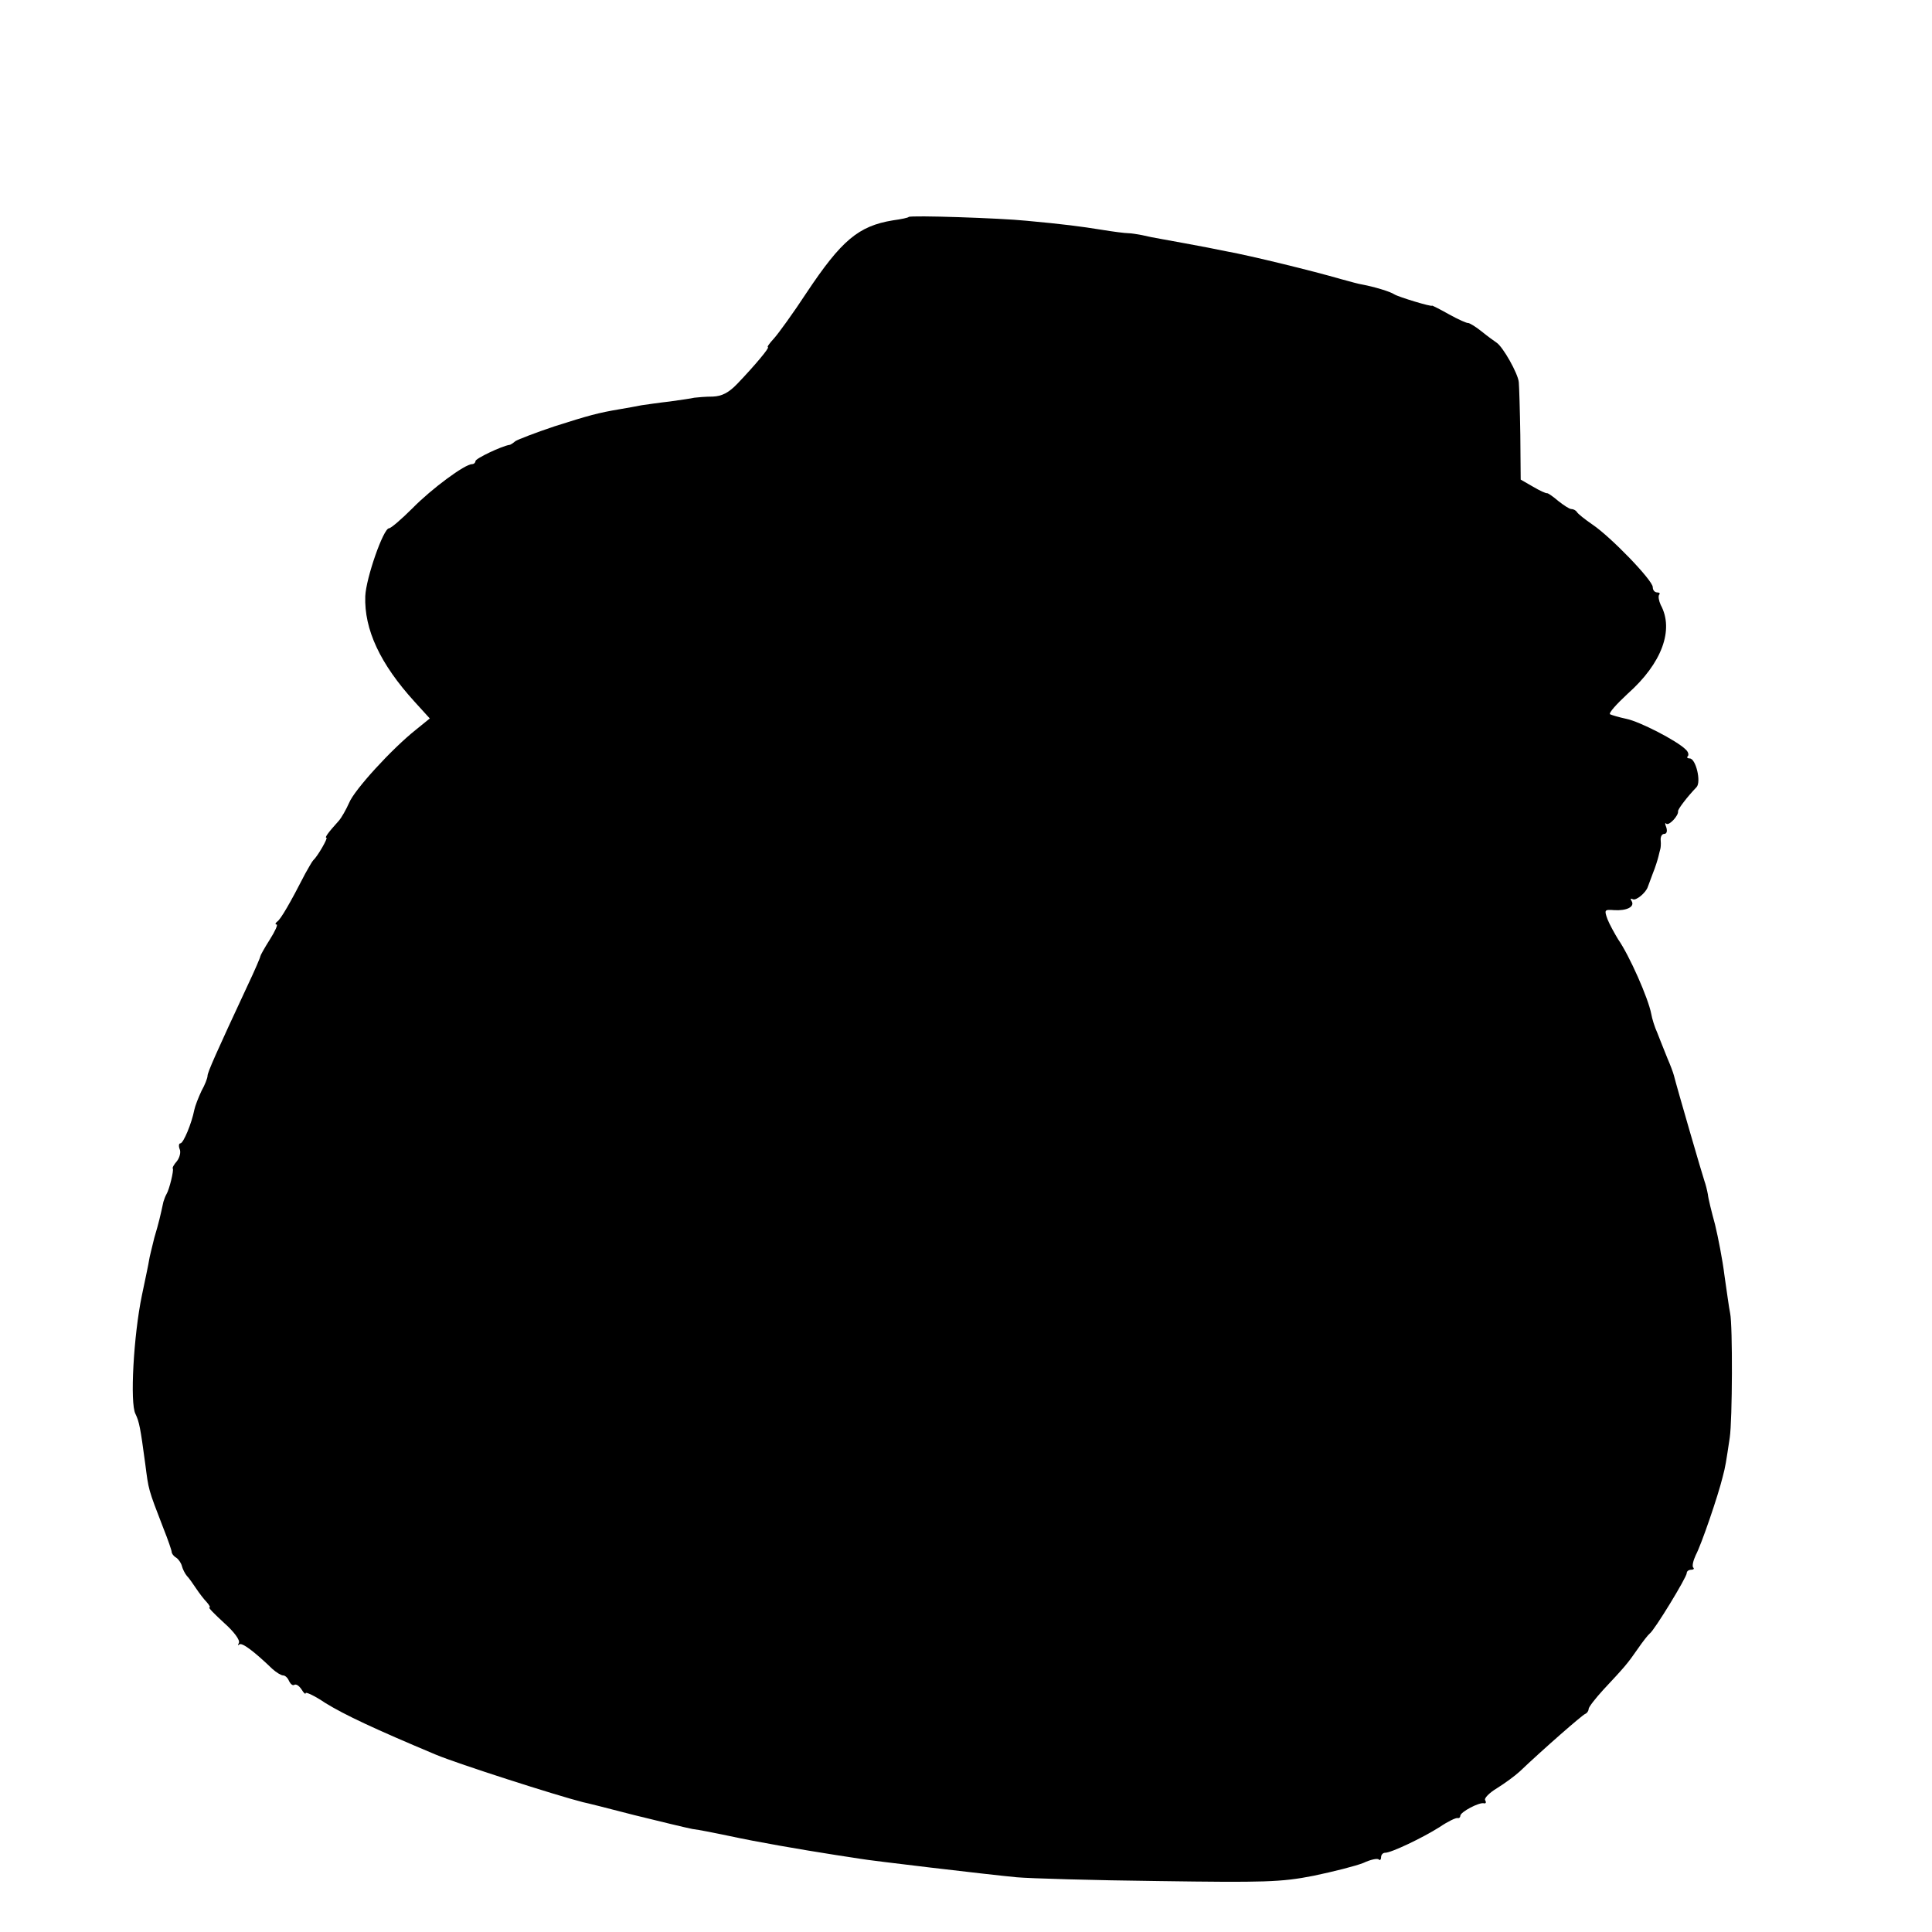
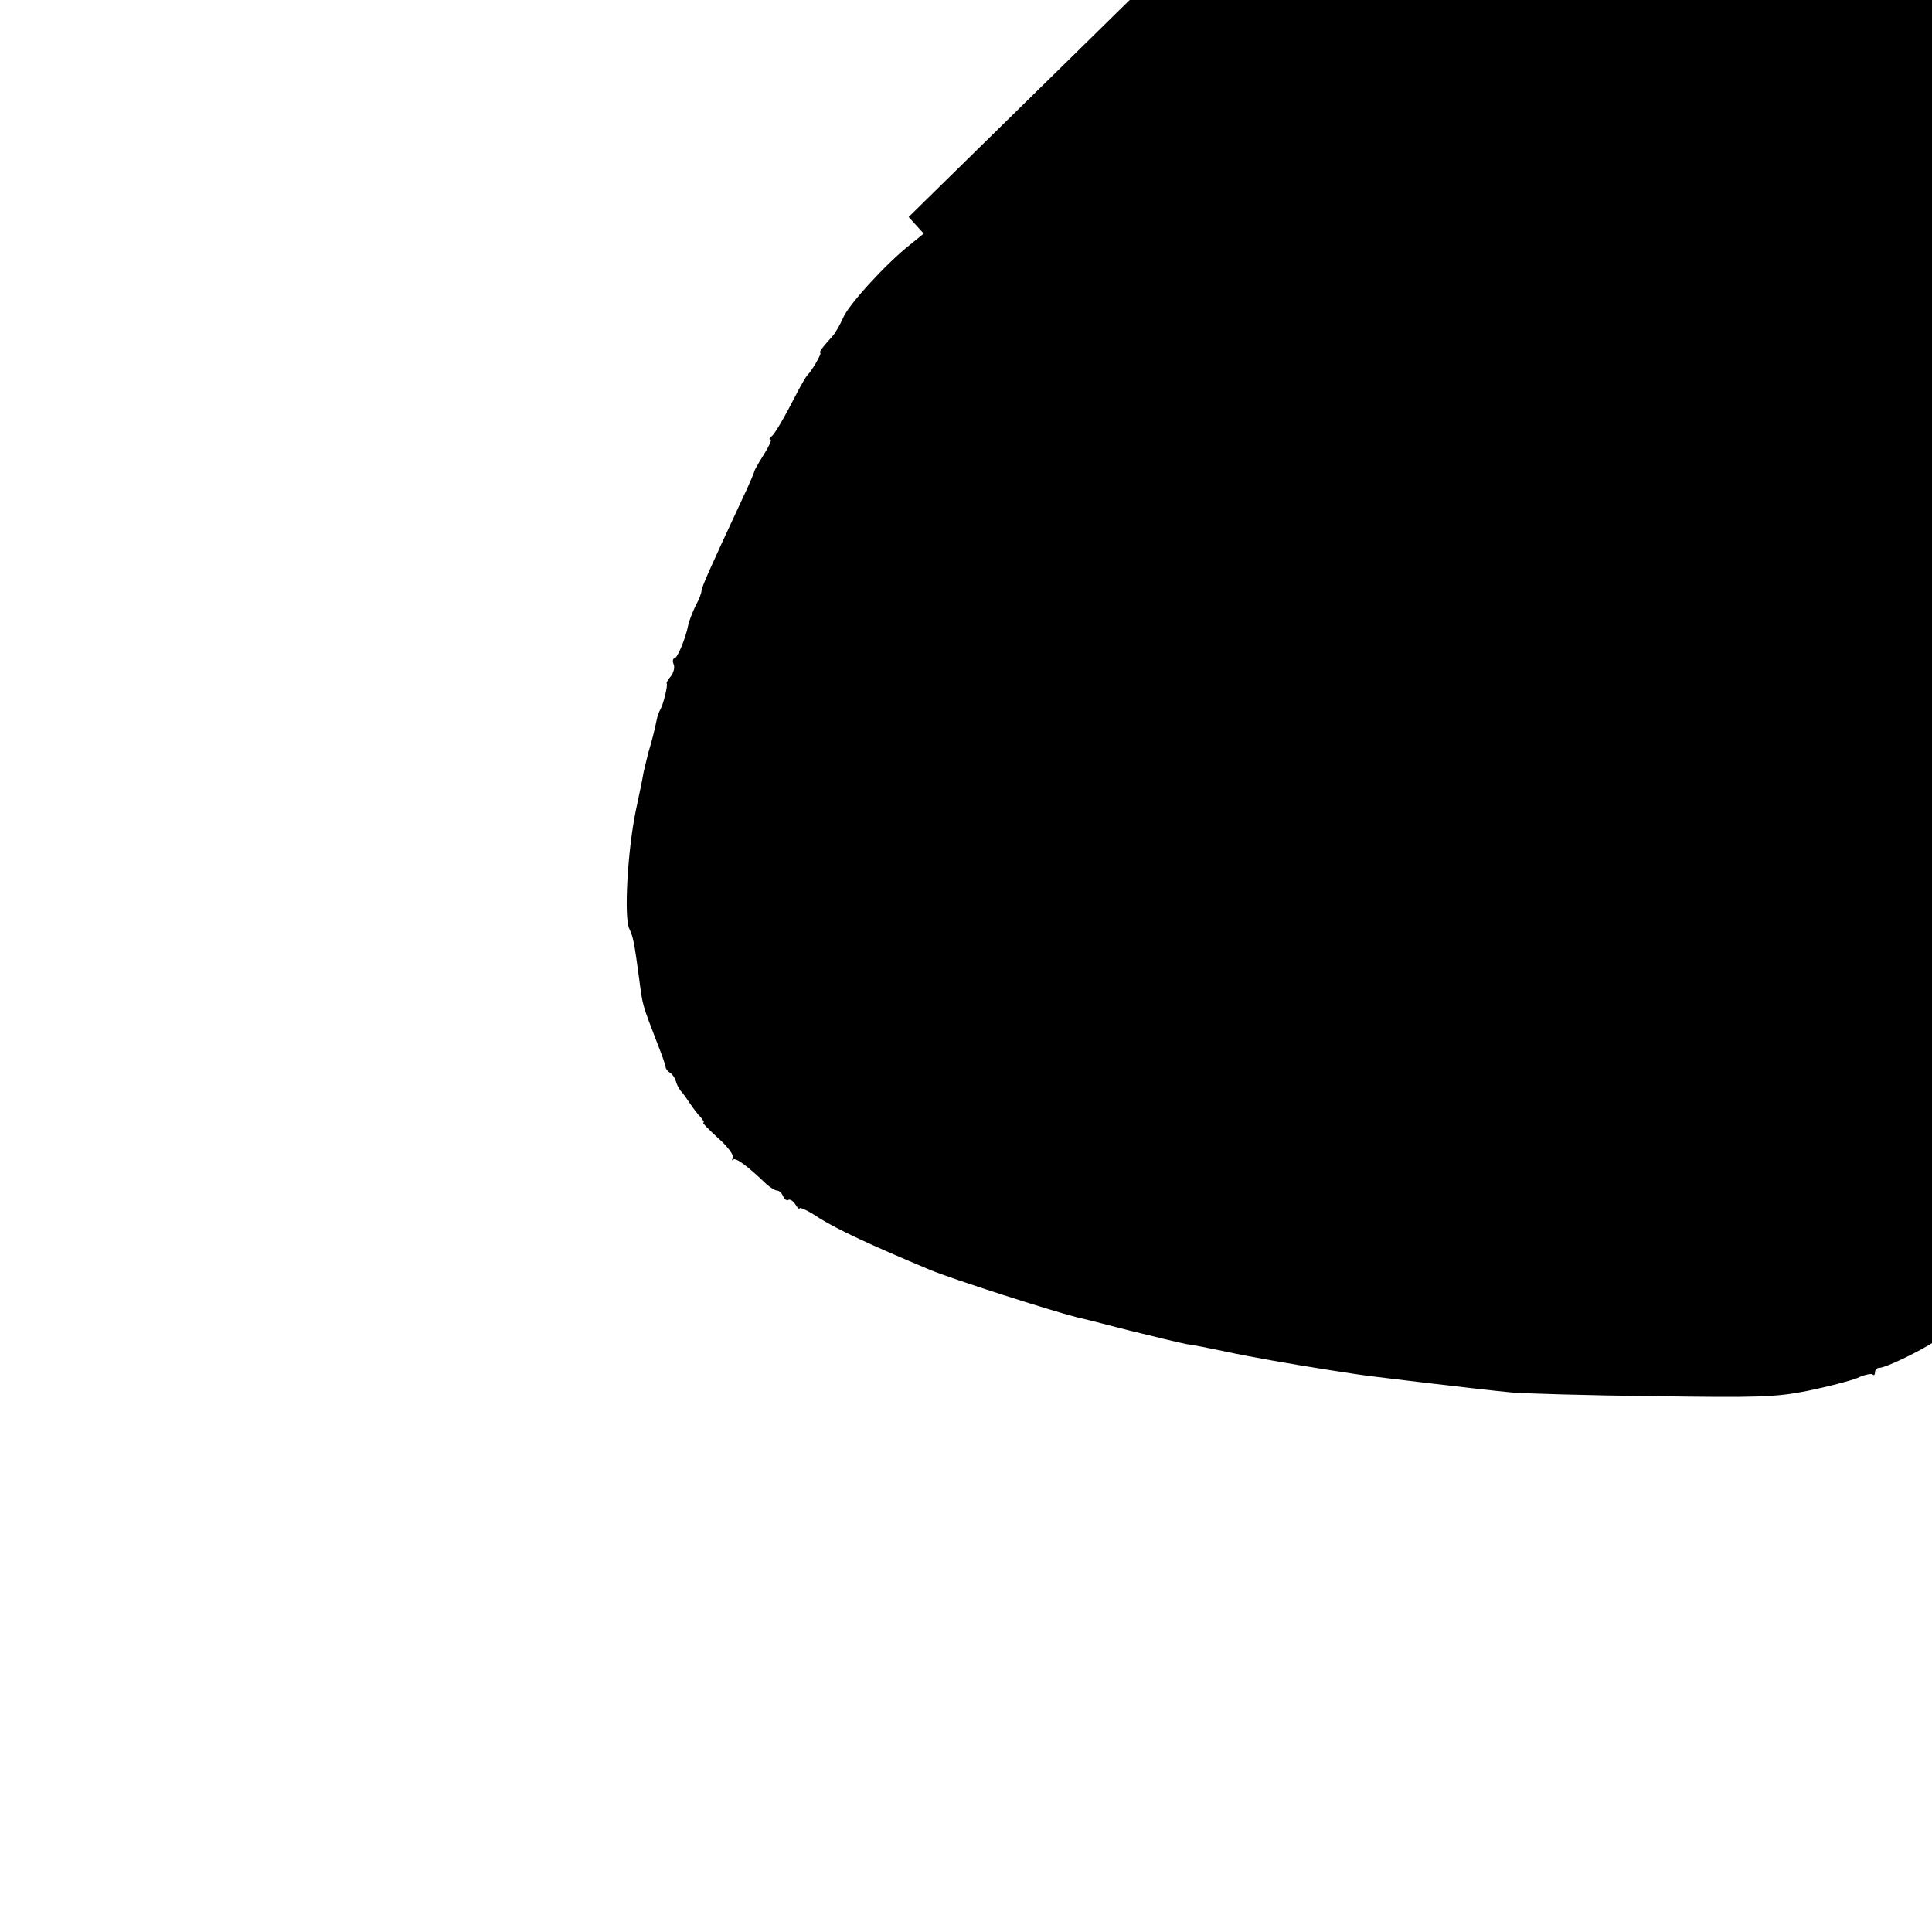
<svg xmlns="http://www.w3.org/2000/svg" version="1.0" width="512pt" height="512pt" viewBox="0 0 512 512" preserveAspectRatio="xMidYMid meet">
  <g transform="translate(0,512) scale(0.1,-0.1)" fill="#000000" stroke="none">
-     <path d="M2408 4545 c-1 -2 -20 -6 -42 -9 -91 -15 -136 -53 -228 -191 -36 -55 -76 -110 -87 -122 -12 -13 -19 -23 -16 -23 6 0 -35 -49 -81 -97 -23 -24 -41 -33 -65 -34 -19 0 -41 -2 -49 -3 -8 -2 -37 -6 -65 -10 -27 -3 -61 -8 -75 -10 -14 -3 -38 -7 -55 -10 -60 -10 -85 -17 -176 -46 -51 -17 -97 -35 -103 -39 -6 -5 -13 -10 -16 -10 -20 -3 -90 -36 -90 -43 0 -4 -4 -8 -9 -8 -19 0 -107 -65 -158 -117 -29 -29 -57 -53 -62 -53 -15 0 -61 -132 -63 -180 -3 -88 39 -179 131 -280 l40 -44 -37 -30 c-63 -50 -163 -159 -177 -194 -8 -18 -20 -39 -27 -47 -29 -32 -38 -45 -33 -45 5 0 -23 -49 -35 -60 -3 -3 -12 -19 -21 -35 -40 -78 -65 -121 -74 -127 -5 -4 -7 -8 -2 -8 4 0 -4 -18 -18 -40 -14 -22 -25 -42 -25 -44 0 -3 -15 -38 -34 -78 -83 -178 -106 -230 -106 -239 0 -6 -7 -24 -16 -40 -8 -17 -17 -40 -19 -50 -7 -36 -29 -89 -37 -89 -4 0 -5 -7 -2 -15 4 -8 0 -23 -7 -32 -8 -9 -13 -18 -11 -20 3 -4 -9 -55 -17 -68 -3 -5 -6 -14 -8 -20 -8 -37 -12 -55 -24 -95 -6 -25 -13 -52 -14 -60 -1 -8 -10 -50 -19 -93 -22 -106 -32 -286 -17 -314 10 -21 13 -36 26 -133 9 -69 7 -64 48 -170 12 -30 22 -59 22 -63 0 -4 5 -11 12 -15 6 -4 13 -14 15 -22 2 -8 8 -20 13 -26 6 -6 17 -22 25 -34 8 -12 21 -29 28 -36 7 -8 10 -14 7 -14 -4 0 14 -18 39 -41 26 -23 43 -46 39 -53 -3 -6 -3 -8 1 -4 7 6 38 -17 88 -65 10 -9 23 -17 28 -17 6 0 13 -7 16 -15 4 -8 10 -13 14 -10 5 3 13 -3 19 -12 6 -10 11 -14 11 -10 0 4 24 -7 52 -26 52 -32 131 -69 293 -137 60 -25 319 -108 390 -126 6 -1 66 -16 135 -34 69 -17 139 -34 155 -37 17 -2 62 -11 100 -19 69 -15 184 -35 280 -50 28 -4 57 -9 65 -10 20 -4 340 -42 415 -49 33 -3 202 -8 375 -10 281 -4 325 -3 411 14 53 11 112 26 132 34 19 9 38 13 41 9 3 -3 6 0 6 6 0 7 5 12 11 12 16 0 98 39 144 68 22 15 43 25 48 24 4 -1 7 2 7 6 0 10 51 37 63 33 5 -1 6 3 3 8 -4 5 11 20 31 32 21 13 48 33 60 44 62 59 166 150 174 153 5 2 9 8 9 13 0 5 18 28 39 51 57 61 64 69 91 108 13 19 28 38 32 41 12 8 98 149 98 160 0 5 5 9 12 9 6 0 9 3 5 6 -3 4 0 18 7 33 15 28 59 157 71 206 8 30 9 39 19 105 7 46 8 298 1 330 -3 14 -9 59 -15 100 -5 41 -17 102 -25 135 -9 33 -18 69 -19 80 -2 11 -6 27 -9 35 -5 14 -73 248 -81 280 -2 8 -10 29 -17 45 -7 17 -13 32 -14 35 -1 3 -7 17 -13 33 -7 15 -14 38 -16 50 -8 42 -58 155 -88 198 -9 15 -22 38 -28 53 -9 25 -8 26 18 24 33 -2 55 9 46 24 -4 6 -3 8 3 5 8 -5 35 17 40 33 1 3 7 19 13 35 7 17 13 37 15 45 2 8 4 17 5 20 1 3 2 13 1 23 -1 9 3 17 9 17 7 0 9 7 6 17 -4 10 -4 14 0 10 7 -6 33 22 31 33 -1 5 24 38 49 64 13 14 -2 76 -18 76 -6 0 -9 3 -5 6 3 4 1 12 -6 18 -23 23 -122 74 -157 81 -19 4 -39 10 -43 12 -5 3 17 27 47 55 90 80 123 169 87 235 -5 11 -7 23 -4 27 3 3 1 6 -5 6 -7 0 -12 6 -12 14 0 18 -111 133 -160 166 -19 13 -38 28 -41 33 -3 5 -10 8 -15 8 -5 0 -20 10 -34 21 -14 12 -27 21 -30 21 -3 -1 -20 7 -37 17 l-33 19 -1 118 c-1 65 -3 128 -4 140 -2 23 -42 94 -59 105 -6 4 -24 17 -40 30 -16 13 -32 22 -35 22 -3 -1 -26 9 -51 23 -25 14 -45 24 -45 23 0 -4 -89 23 -100 30 -10 7 -53 20 -85 26 -8 1 -33 8 -55 14 -76 22 -239 62 -305 74 -14 3 -36 7 -50 10 -37 7 -80 15 -119 22 -18 3 -43 8 -55 11 -11 2 -28 5 -36 5 -8 0 -40 4 -70 9 -56 9 -102 15 -200 24 -68 7 -307 15 -312 10z" />
+     <path d="M2408 4545 l40 -44 -37 -30 c-63 -50 -163 -159 -177 -194 -8 -18 -20 -39 -27 -47 -29 -32 -38 -45 -33 -45 5 0 -23 -49 -35 -60 -3 -3 -12 -19 -21 -35 -40 -78 -65 -121 -74 -127 -5 -4 -7 -8 -2 -8 4 0 -4 -18 -18 -40 -14 -22 -25 -42 -25 -44 0 -3 -15 -38 -34 -78 -83 -178 -106 -230 -106 -239 0 -6 -7 -24 -16 -40 -8 -17 -17 -40 -19 -50 -7 -36 -29 -89 -37 -89 -4 0 -5 -7 -2 -15 4 -8 0 -23 -7 -32 -8 -9 -13 -18 -11 -20 3 -4 -9 -55 -17 -68 -3 -5 -6 -14 -8 -20 -8 -37 -12 -55 -24 -95 -6 -25 -13 -52 -14 -60 -1 -8 -10 -50 -19 -93 -22 -106 -32 -286 -17 -314 10 -21 13 -36 26 -133 9 -69 7 -64 48 -170 12 -30 22 -59 22 -63 0 -4 5 -11 12 -15 6 -4 13 -14 15 -22 2 -8 8 -20 13 -26 6 -6 17 -22 25 -34 8 -12 21 -29 28 -36 7 -8 10 -14 7 -14 -4 0 14 -18 39 -41 26 -23 43 -46 39 -53 -3 -6 -3 -8 1 -4 7 6 38 -17 88 -65 10 -9 23 -17 28 -17 6 0 13 -7 16 -15 4 -8 10 -13 14 -10 5 3 13 -3 19 -12 6 -10 11 -14 11 -10 0 4 24 -7 52 -26 52 -32 131 -69 293 -137 60 -25 319 -108 390 -126 6 -1 66 -16 135 -34 69 -17 139 -34 155 -37 17 -2 62 -11 100 -19 69 -15 184 -35 280 -50 28 -4 57 -9 65 -10 20 -4 340 -42 415 -49 33 -3 202 -8 375 -10 281 -4 325 -3 411 14 53 11 112 26 132 34 19 9 38 13 41 9 3 -3 6 0 6 6 0 7 5 12 11 12 16 0 98 39 144 68 22 15 43 25 48 24 4 -1 7 2 7 6 0 10 51 37 63 33 5 -1 6 3 3 8 -4 5 11 20 31 32 21 13 48 33 60 44 62 59 166 150 174 153 5 2 9 8 9 13 0 5 18 28 39 51 57 61 64 69 91 108 13 19 28 38 32 41 12 8 98 149 98 160 0 5 5 9 12 9 6 0 9 3 5 6 -3 4 0 18 7 33 15 28 59 157 71 206 8 30 9 39 19 105 7 46 8 298 1 330 -3 14 -9 59 -15 100 -5 41 -17 102 -25 135 -9 33 -18 69 -19 80 -2 11 -6 27 -9 35 -5 14 -73 248 -81 280 -2 8 -10 29 -17 45 -7 17 -13 32 -14 35 -1 3 -7 17 -13 33 -7 15 -14 38 -16 50 -8 42 -58 155 -88 198 -9 15 -22 38 -28 53 -9 25 -8 26 18 24 33 -2 55 9 46 24 -4 6 -3 8 3 5 8 -5 35 17 40 33 1 3 7 19 13 35 7 17 13 37 15 45 2 8 4 17 5 20 1 3 2 13 1 23 -1 9 3 17 9 17 7 0 9 7 6 17 -4 10 -4 14 0 10 7 -6 33 22 31 33 -1 5 24 38 49 64 13 14 -2 76 -18 76 -6 0 -9 3 -5 6 3 4 1 12 -6 18 -23 23 -122 74 -157 81 -19 4 -39 10 -43 12 -5 3 17 27 47 55 90 80 123 169 87 235 -5 11 -7 23 -4 27 3 3 1 6 -5 6 -7 0 -12 6 -12 14 0 18 -111 133 -160 166 -19 13 -38 28 -41 33 -3 5 -10 8 -15 8 -5 0 -20 10 -34 21 -14 12 -27 21 -30 21 -3 -1 -20 7 -37 17 l-33 19 -1 118 c-1 65 -3 128 -4 140 -2 23 -42 94 -59 105 -6 4 -24 17 -40 30 -16 13 -32 22 -35 22 -3 -1 -26 9 -51 23 -25 14 -45 24 -45 23 0 -4 -89 23 -100 30 -10 7 -53 20 -85 26 -8 1 -33 8 -55 14 -76 22 -239 62 -305 74 -14 3 -36 7 -50 10 -37 7 -80 15 -119 22 -18 3 -43 8 -55 11 -11 2 -28 5 -36 5 -8 0 -40 4 -70 9 -56 9 -102 15 -200 24 -68 7 -307 15 -312 10z" />
  </g>
</svg>